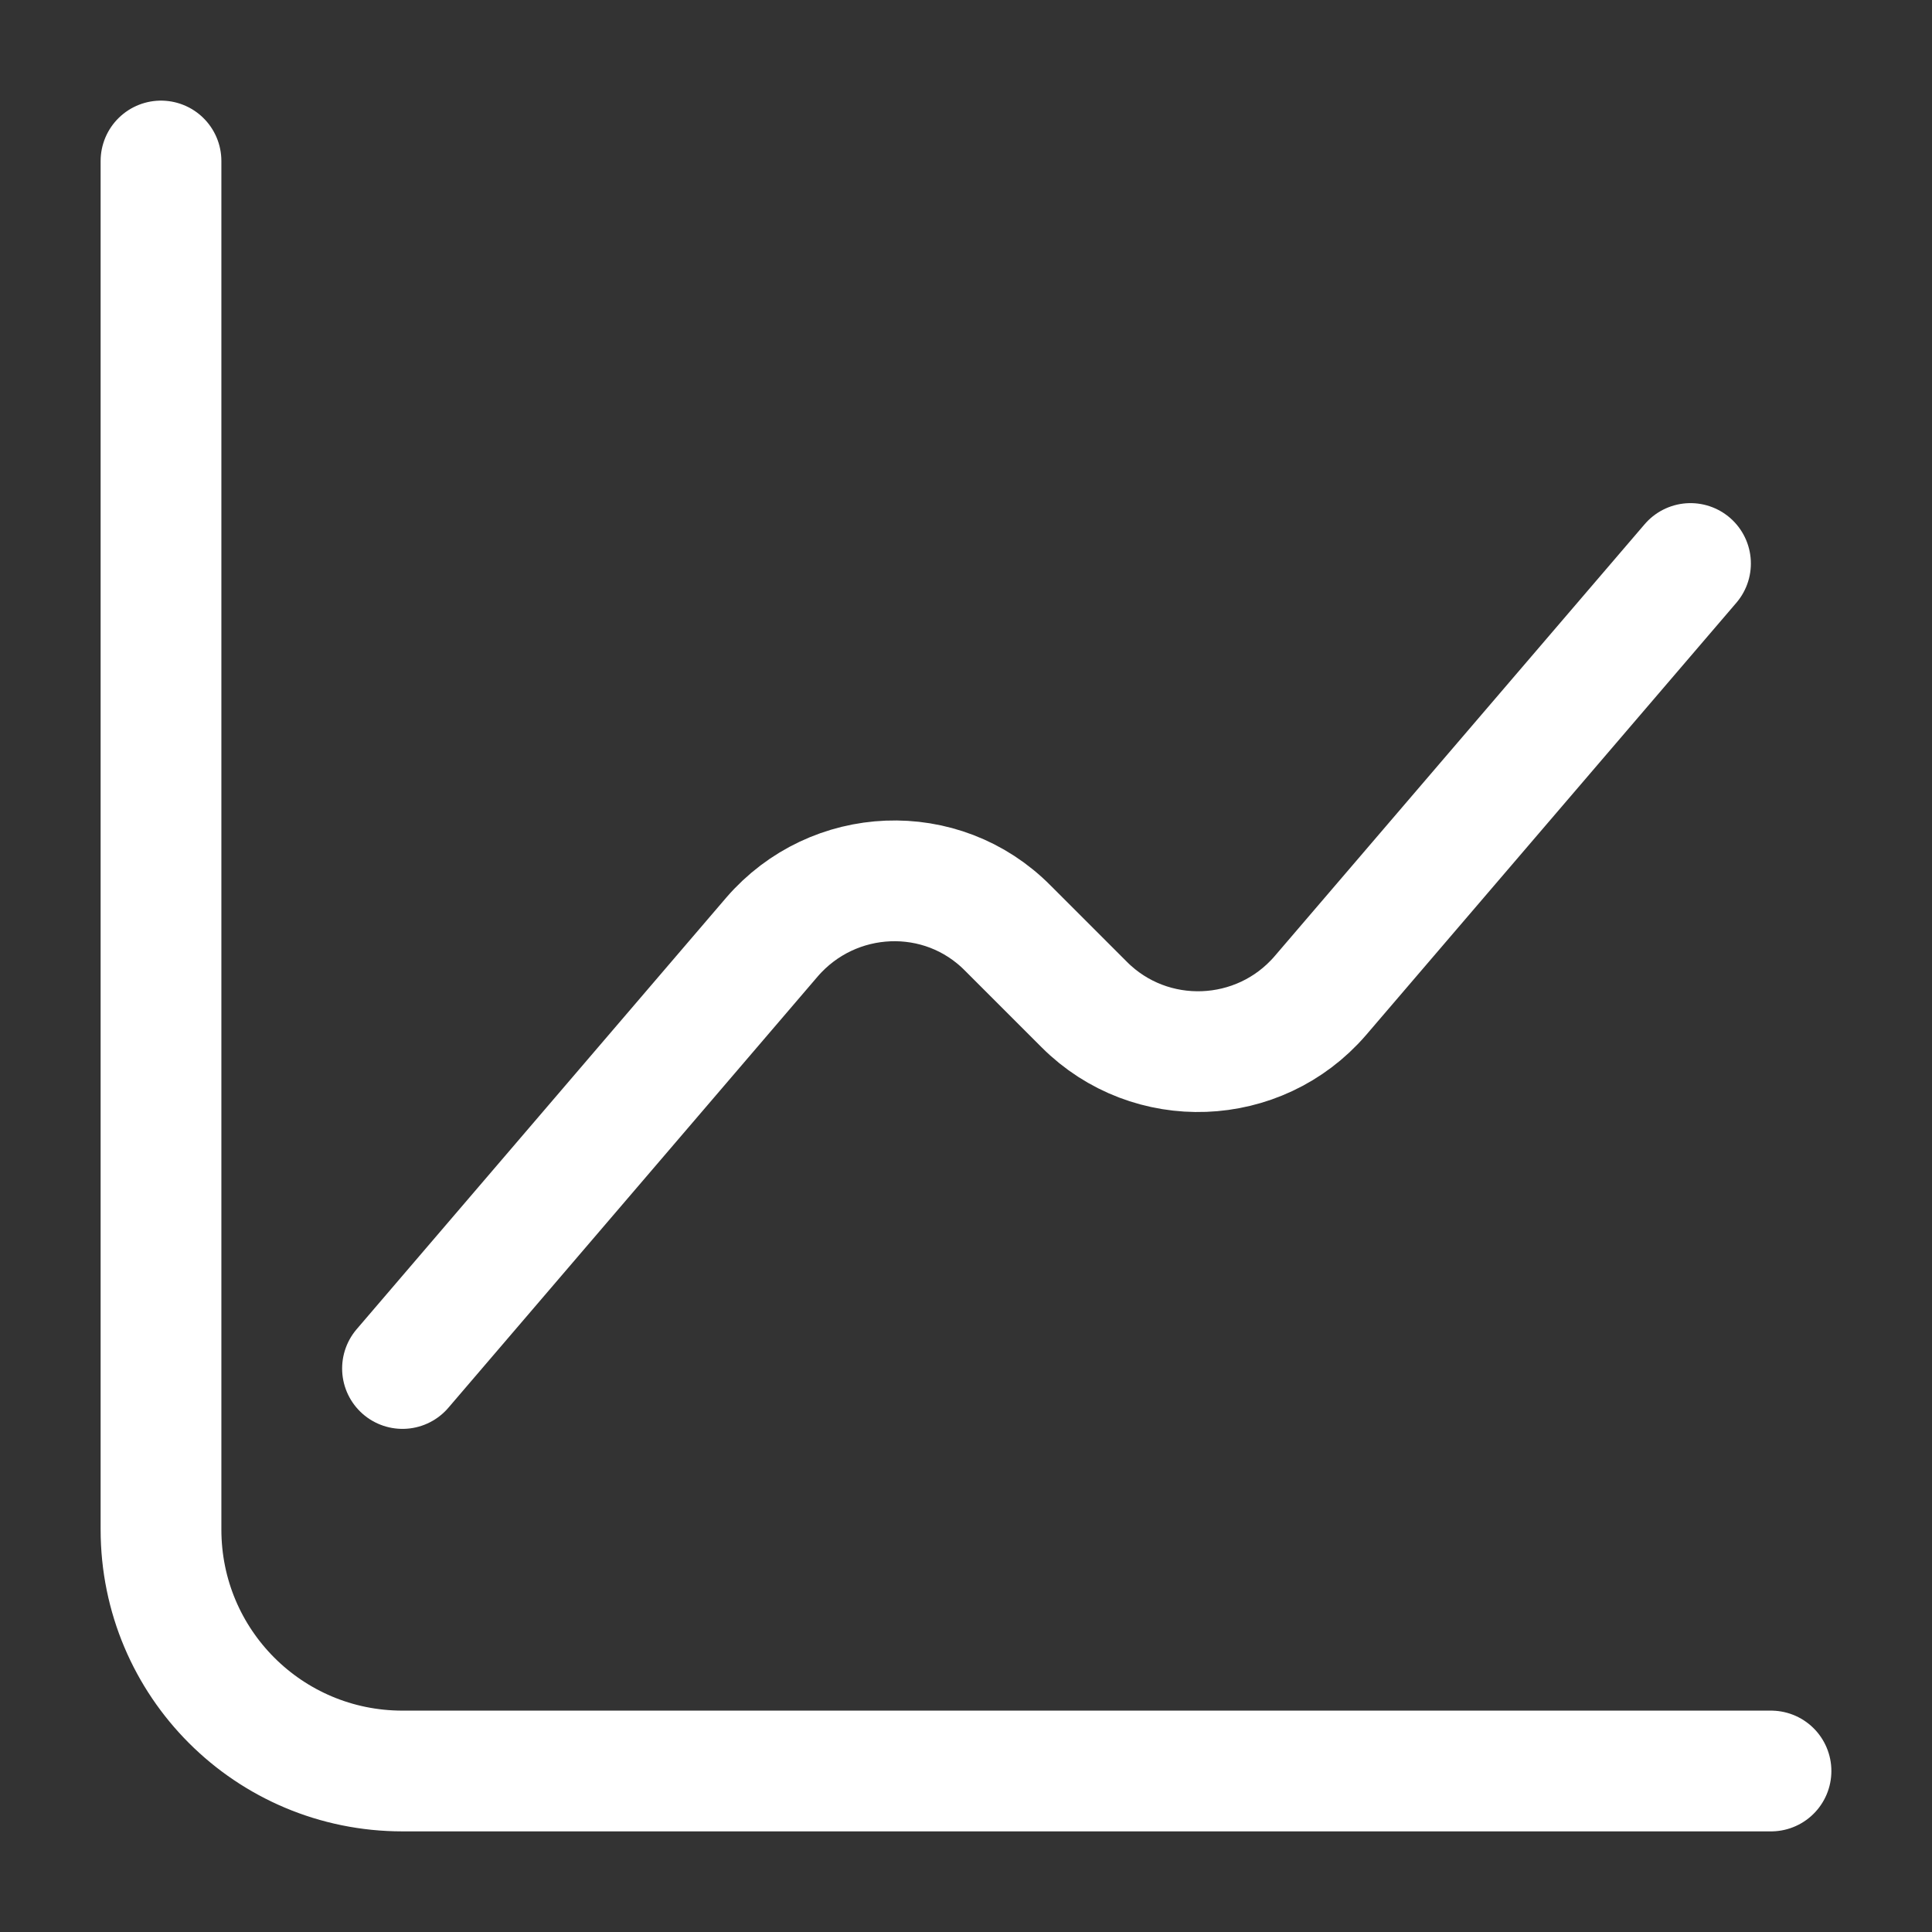
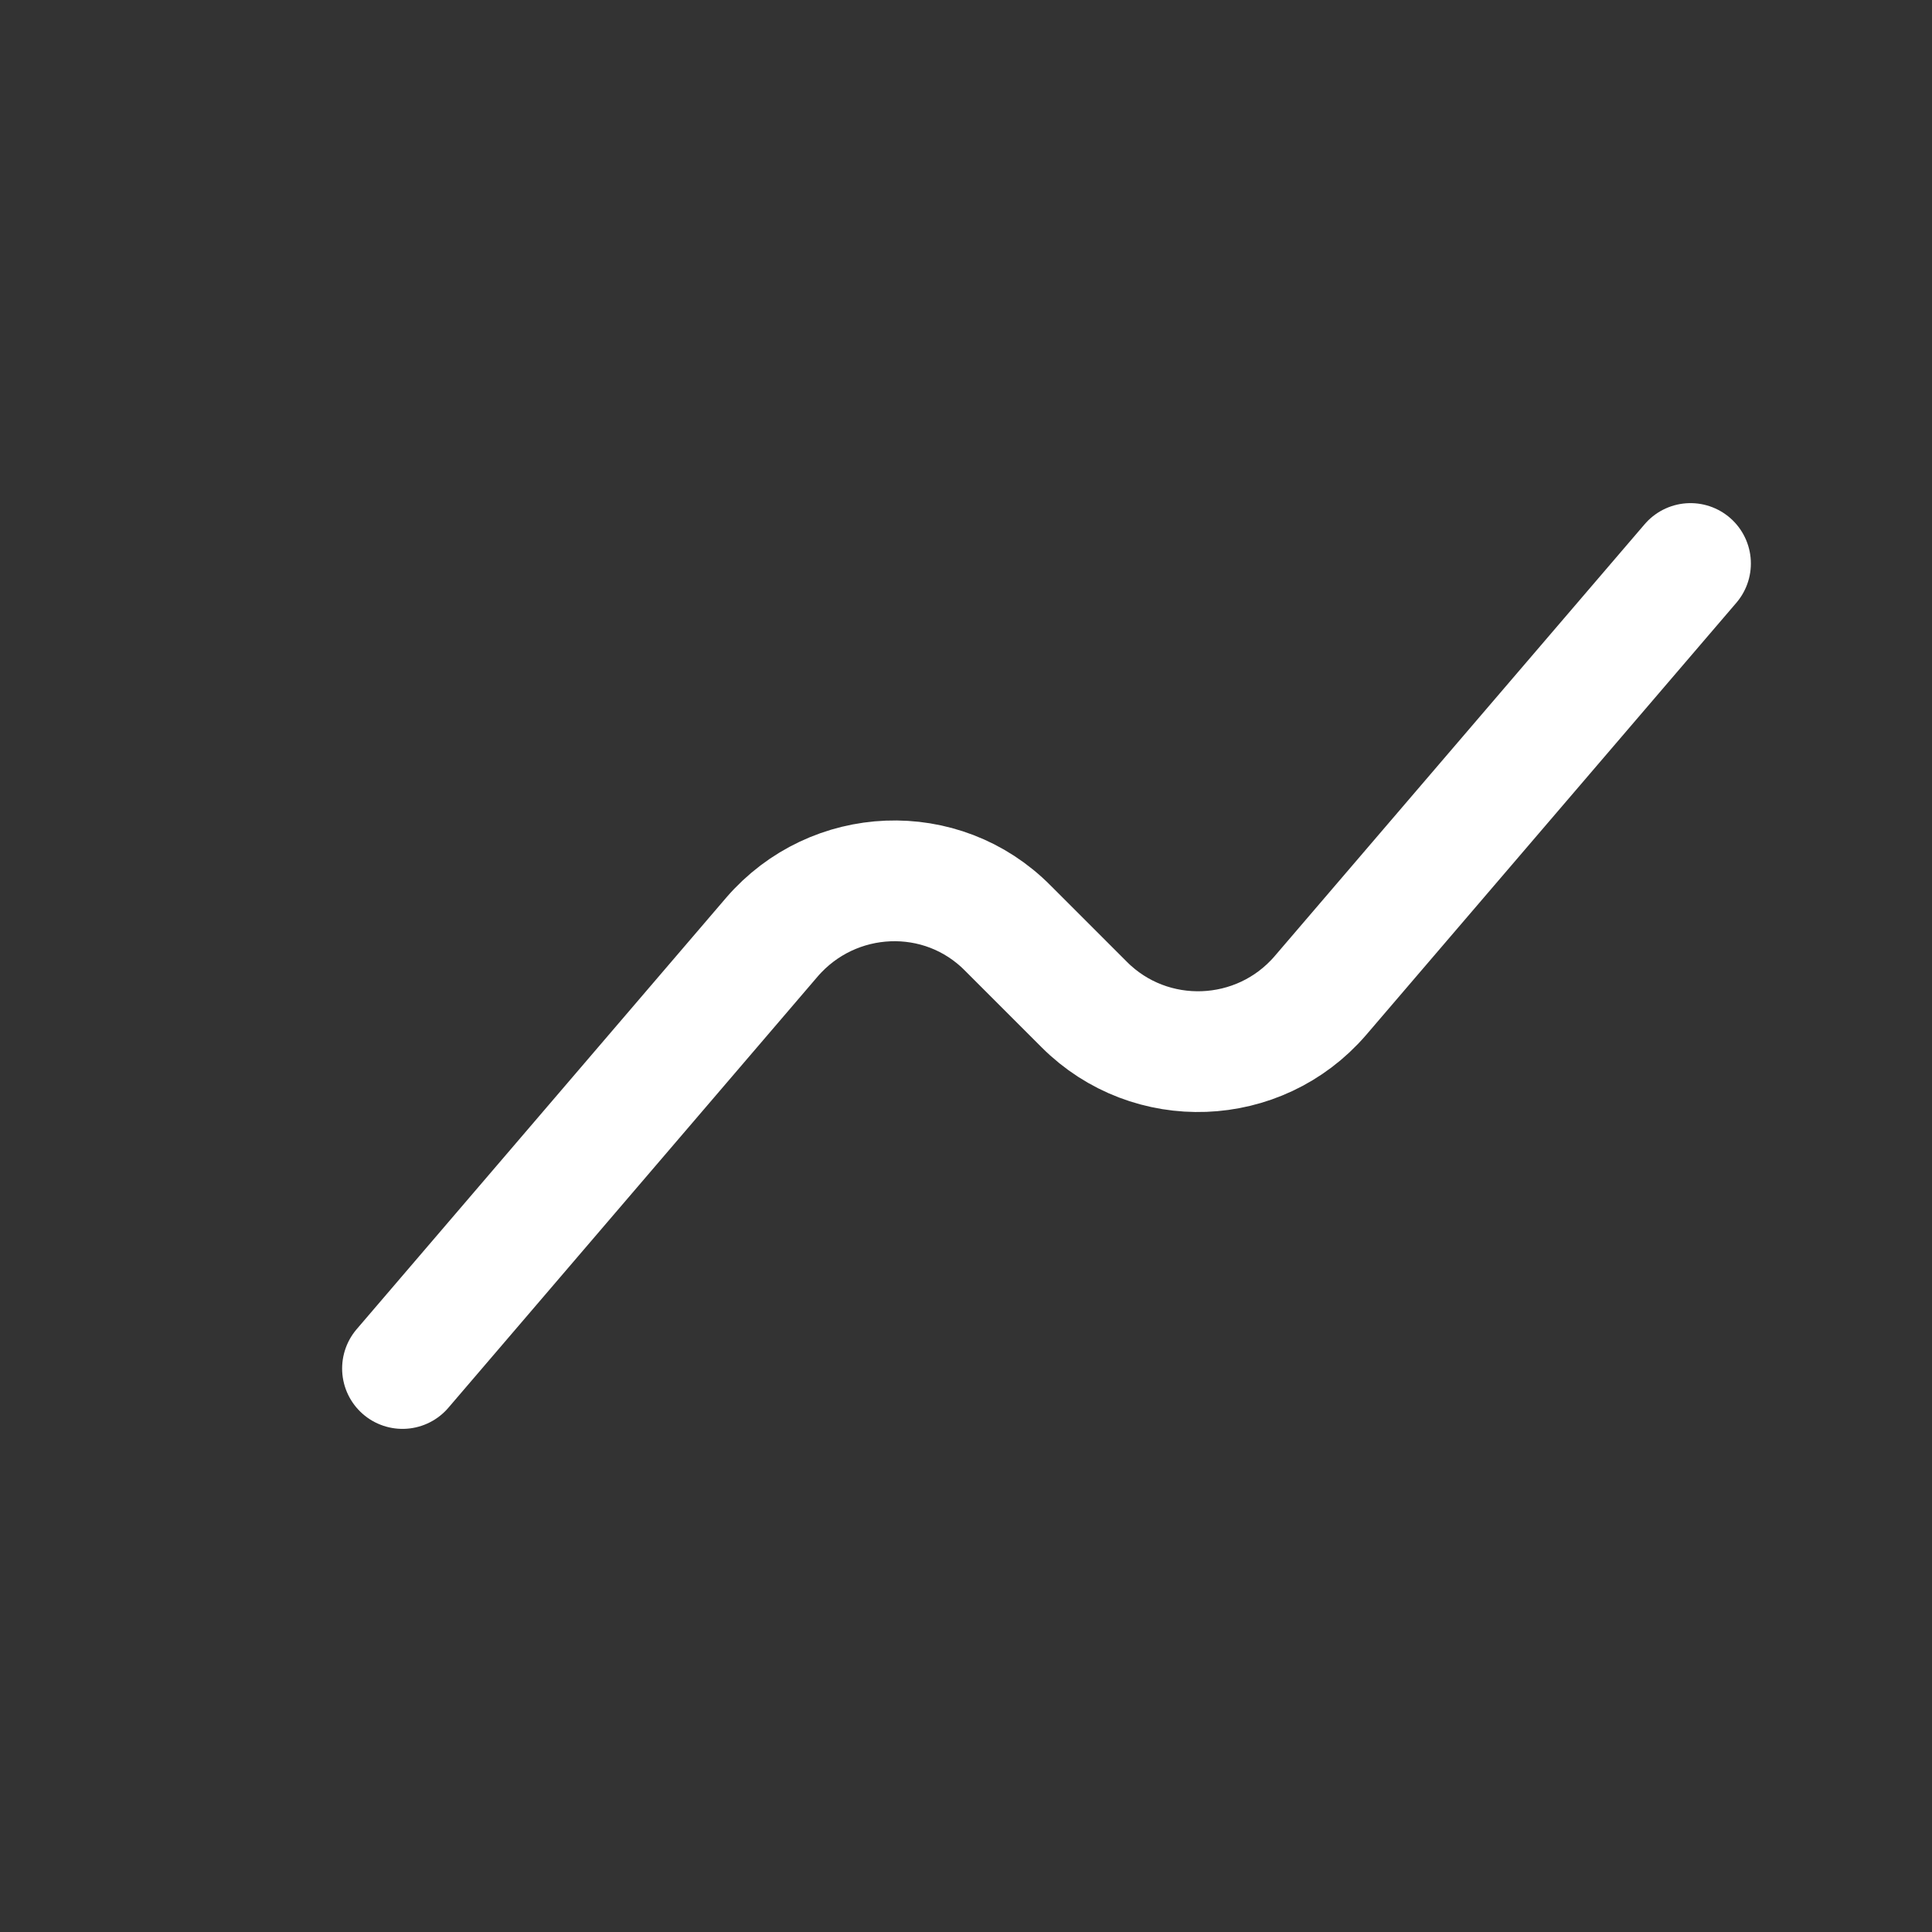
<svg xmlns="http://www.w3.org/2000/svg" fill="none" viewBox="0 0 48 48" height="48" width="48">
  <rect x="0" y="0" width="48" height="48" fill="#333333" stroke="none" />
-   <path stroke-linejoin="round" stroke-linecap="round" stroke-miterlimit="10" stroke-width="3" stroke="white" d="M4 4V38C4 41.32 6.68 44 10 44H44" />
  <path stroke-linejoin="round" stroke-linecap="round" stroke-miterlimit="10" stroke-width="3" stroke="white" d="M10 34L19.18 23.28C20.7 21.52 23.4 21.4 25.04 23.06L26.94 24.96C28.58 26.6 31.28 26.5 32.8 24.74L42 14" />
</svg>